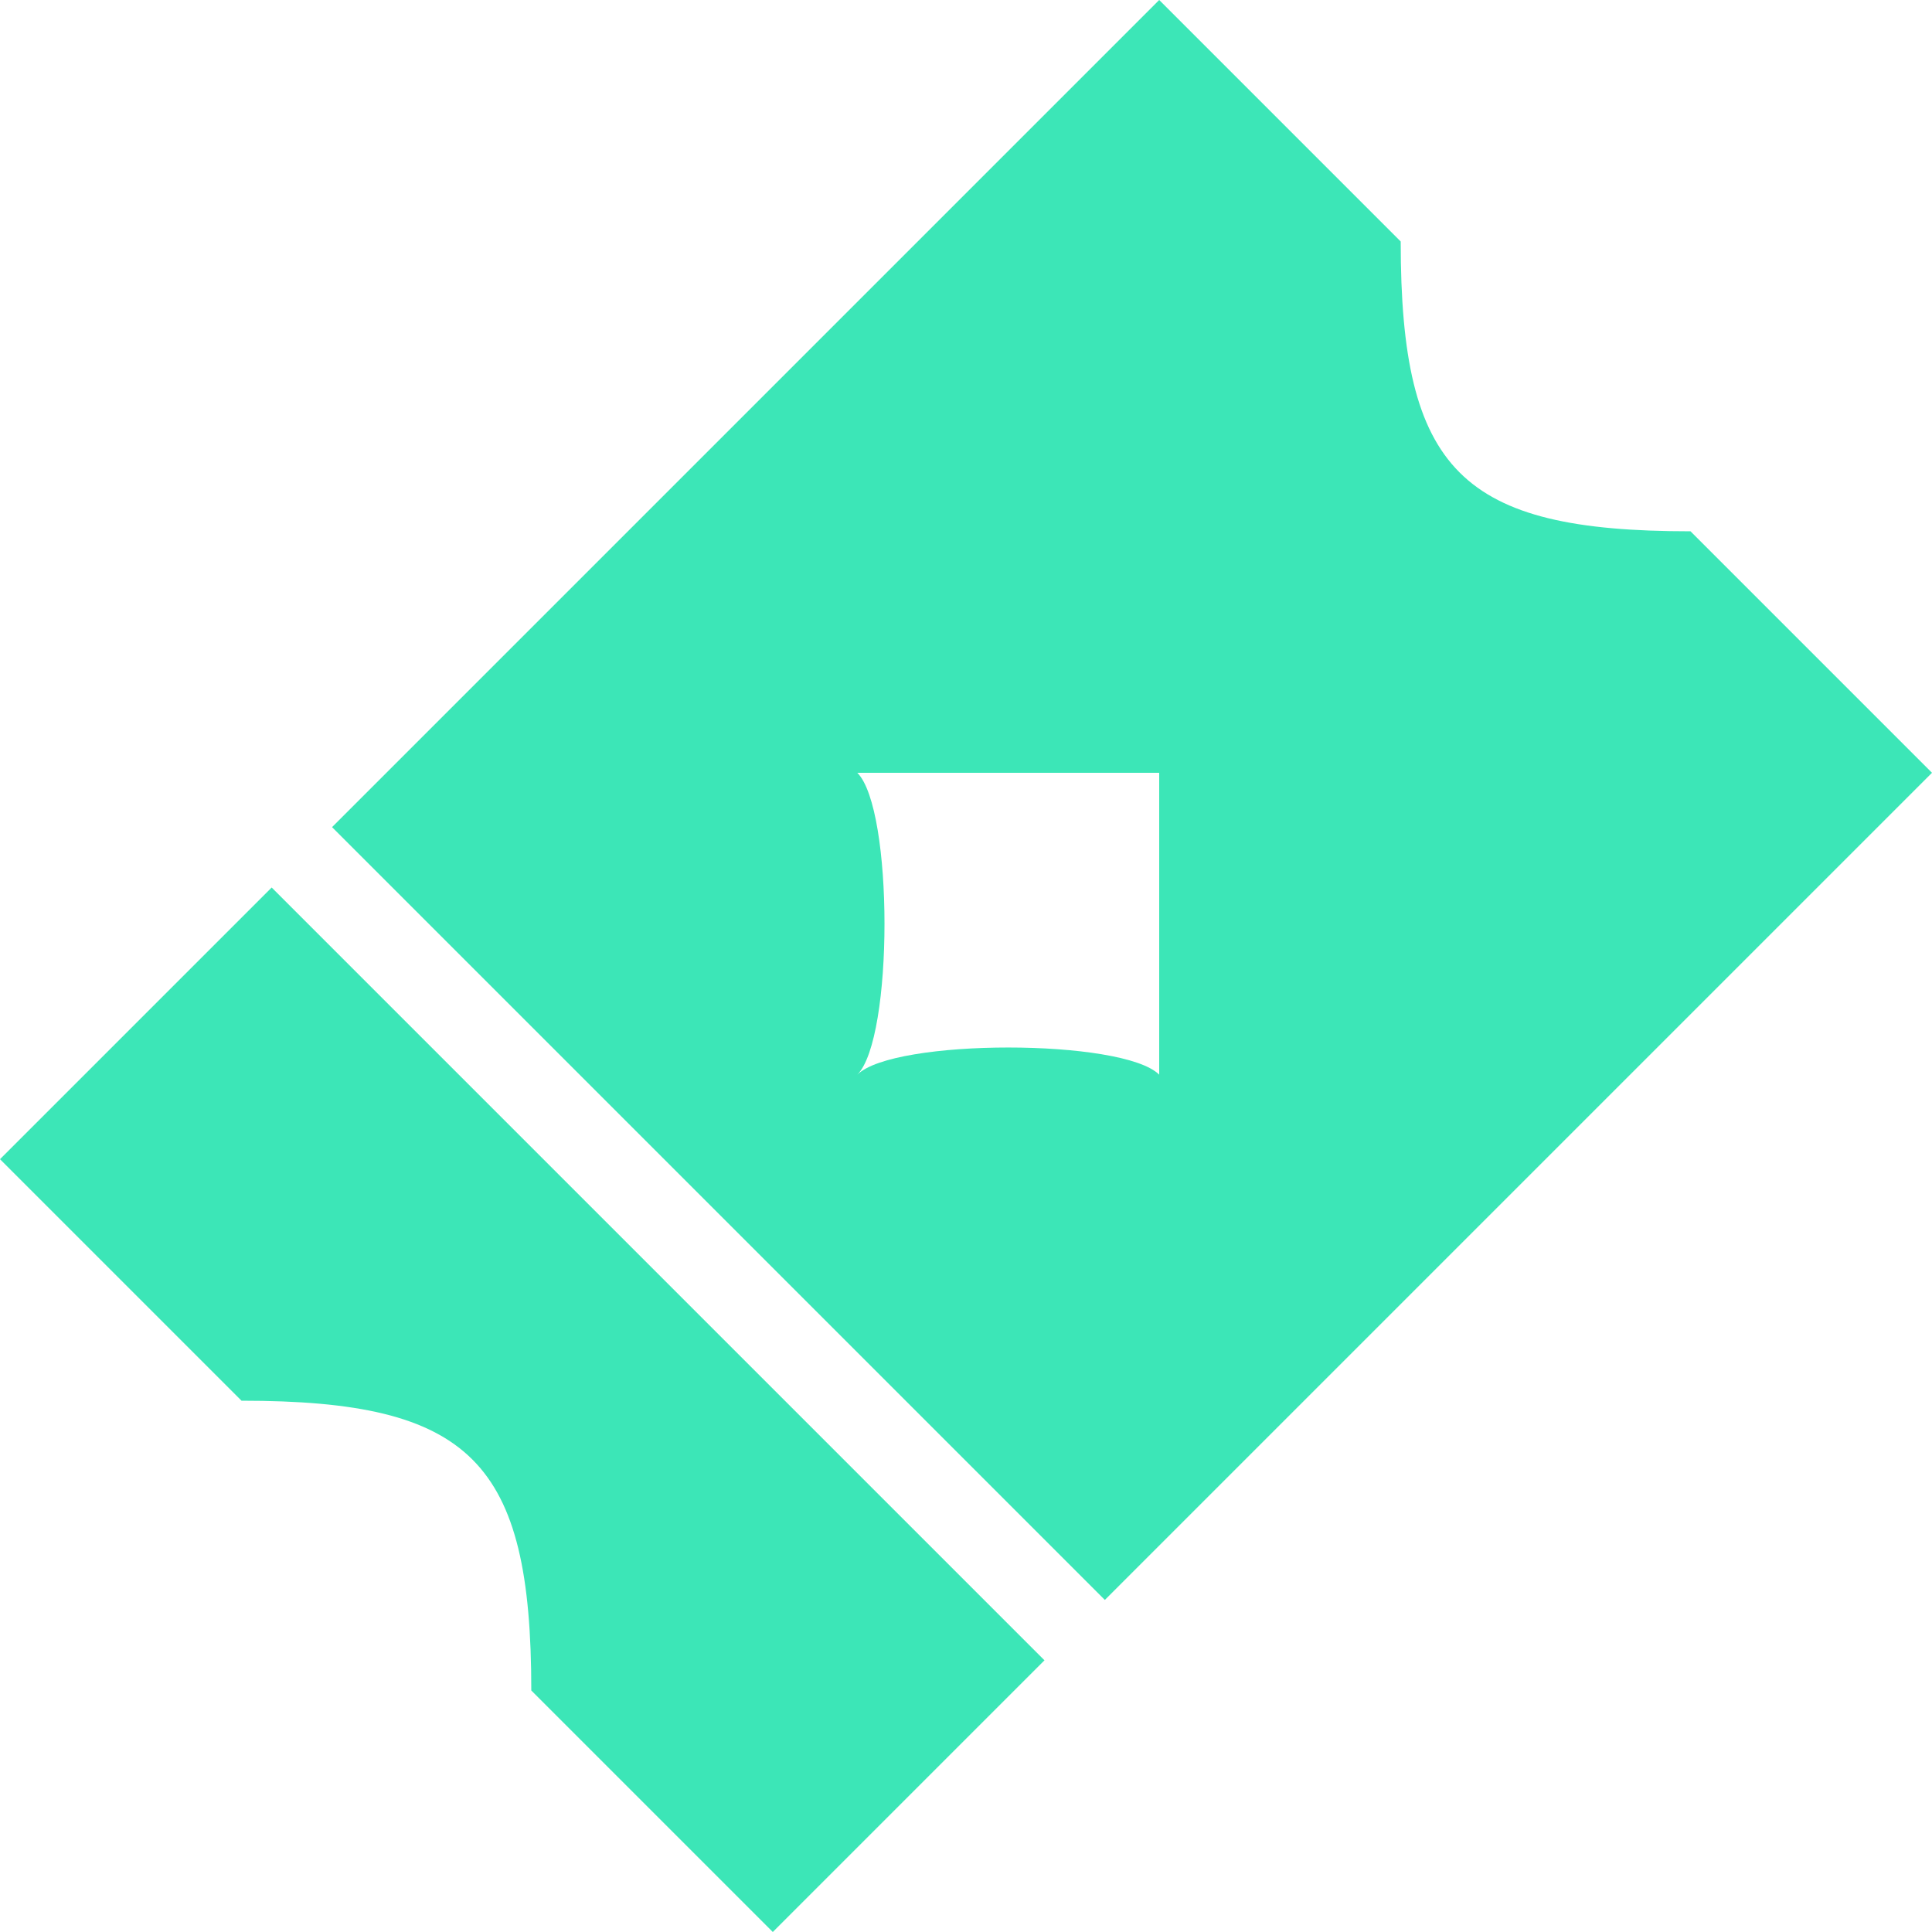
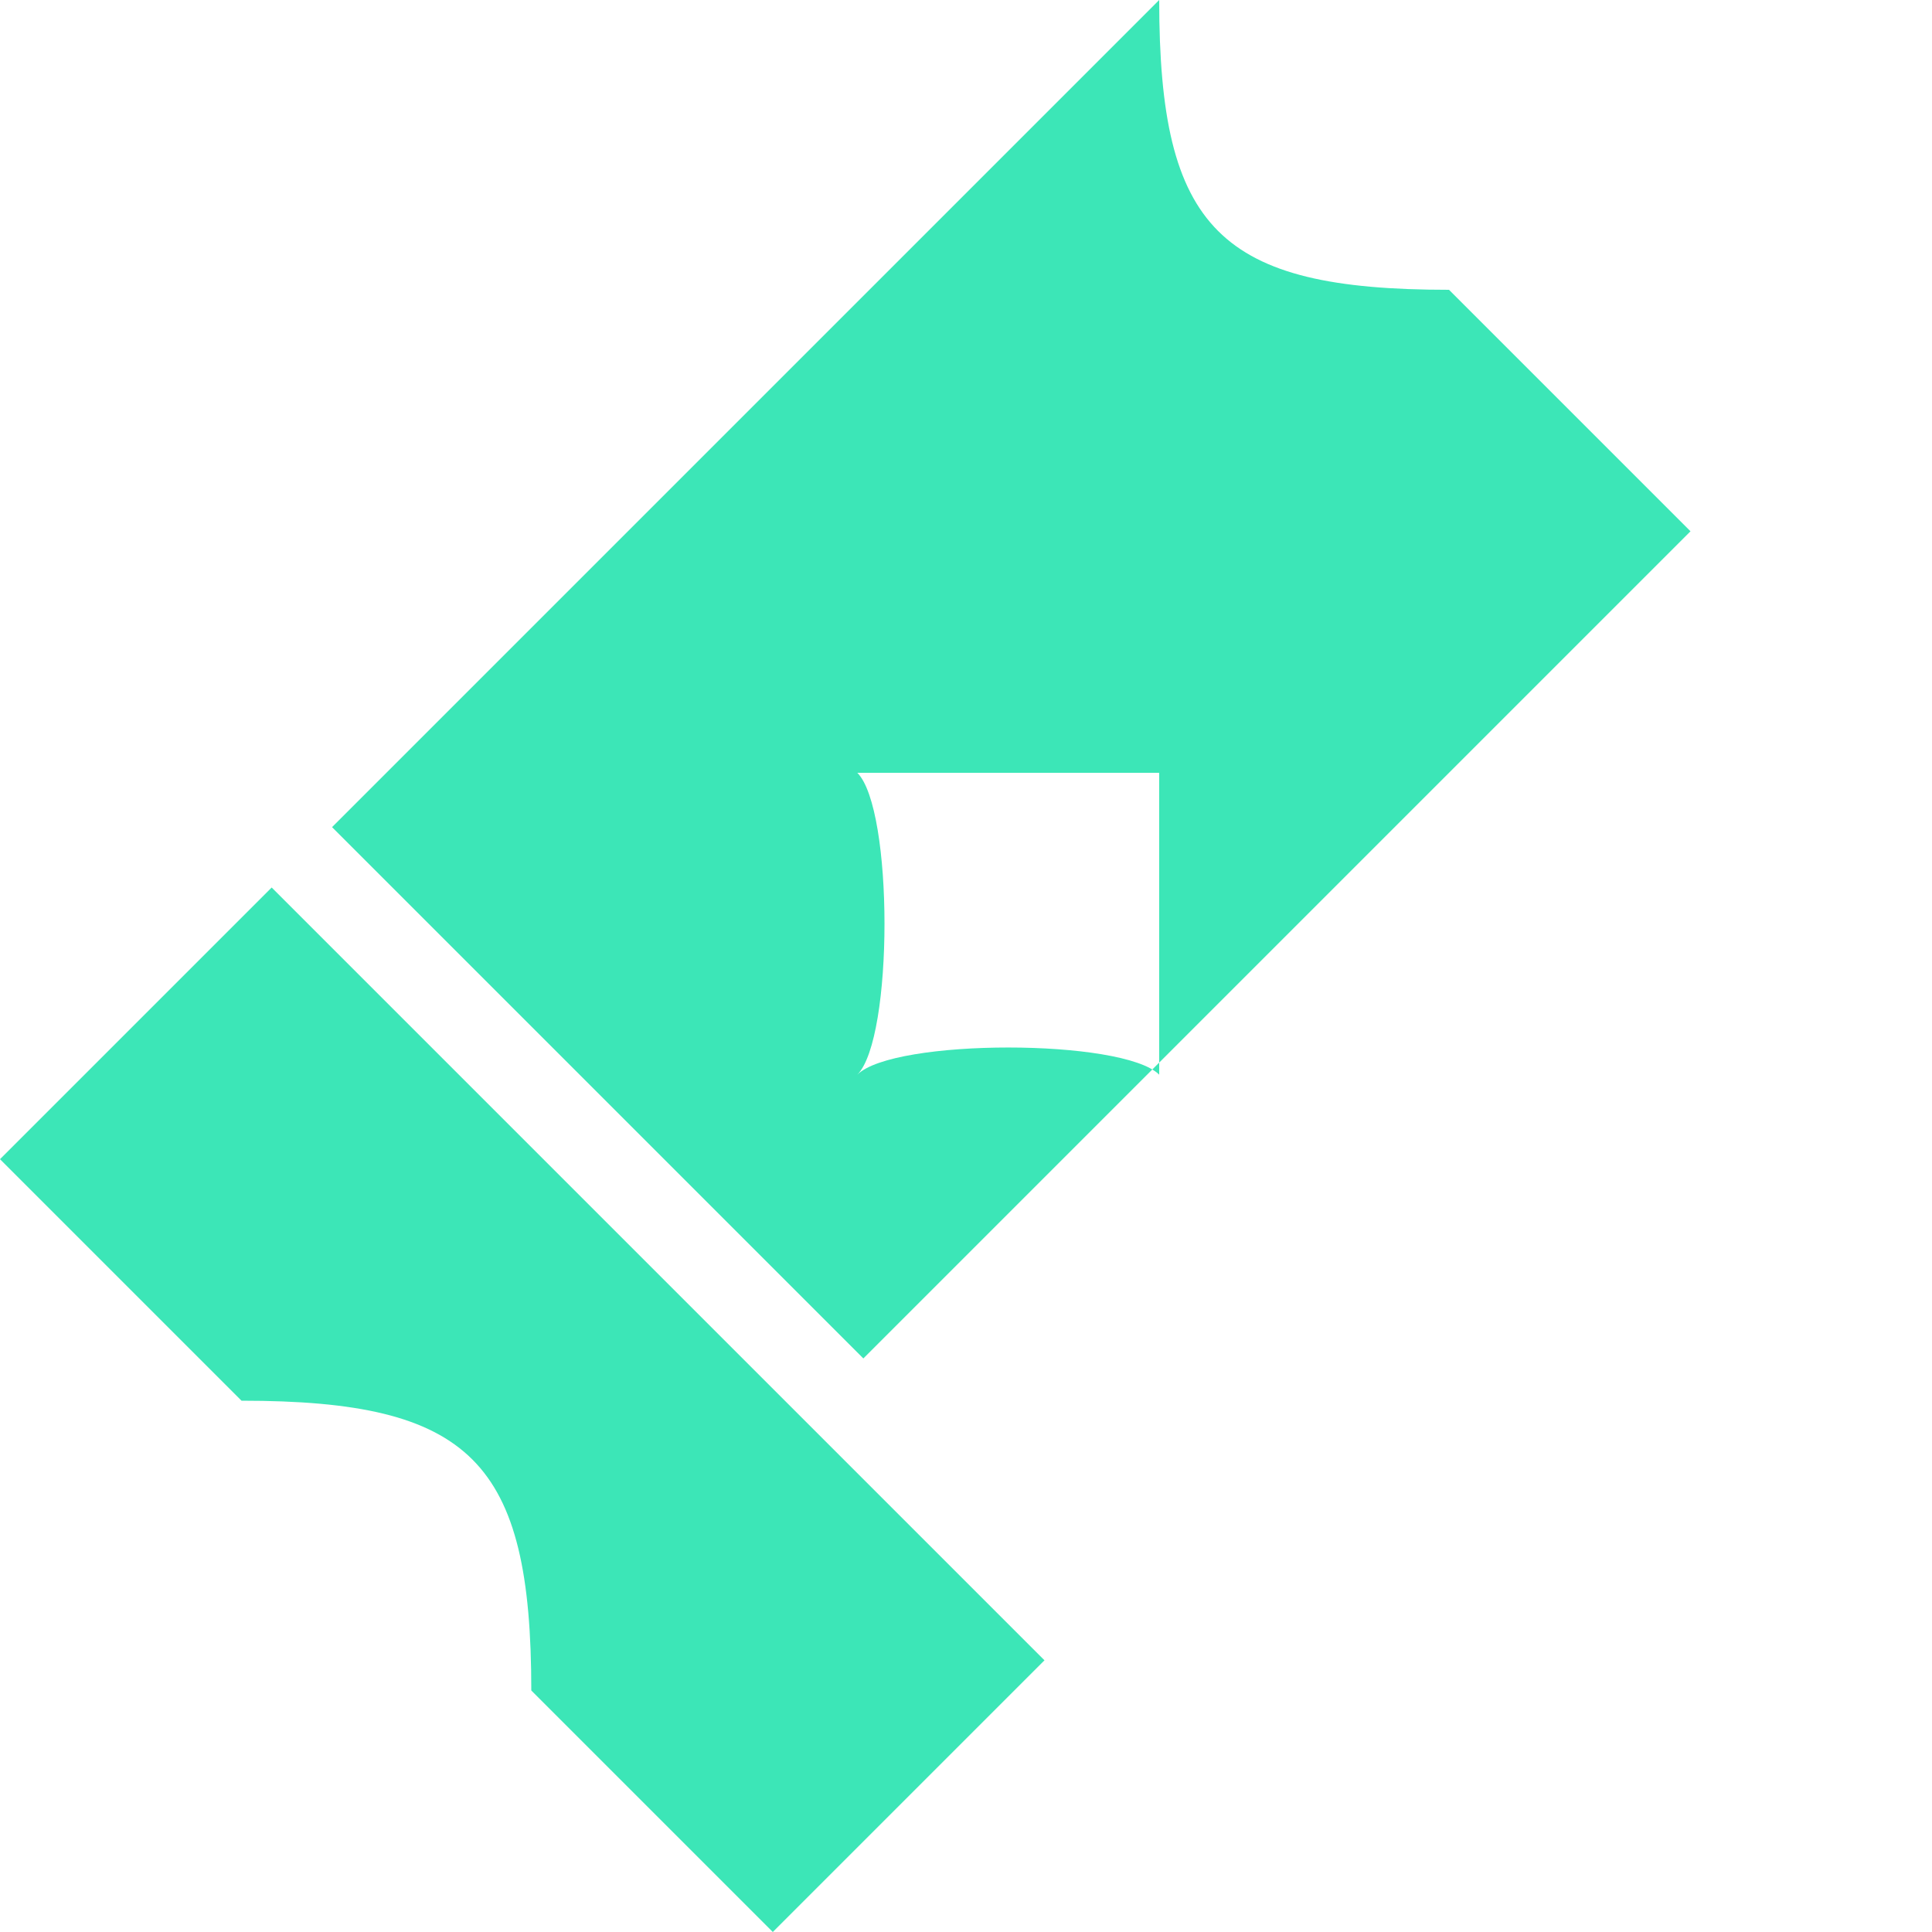
<svg xmlns="http://www.w3.org/2000/svg" width="32" height="32" viewBox="0 0 32 32">
-   <path fill="#3ce6b7" d="m0 19.2 4.5-4.5 12.8 12.8-4.5 4.5-4-4c0-3.8-1-4.8-4.8-4.8Zm5.5-5.5L19.2 0l4 4c0 3.8 1 4.8 4.8 4.8l4 4-13.7 13.7Zm13.7-.9h-5c.6.6.6 4.4 0 5 .6-.6 4.4-.6 5 0" />
+   <path fill="#3ce6b7" d="m0 19.2 4.5-4.5 12.8 12.8-4.5 4.5-4-4c0-3.8-1-4.8-4.8-4.8Zm5.5-5.5L19.2 0c0 3.8 1 4.8 4.8 4.8l4 4-13.7 13.7Zm13.7-.9h-5c.6.6.6 4.4 0 5 .6-.6 4.4-.6 5 0" />
</svg>